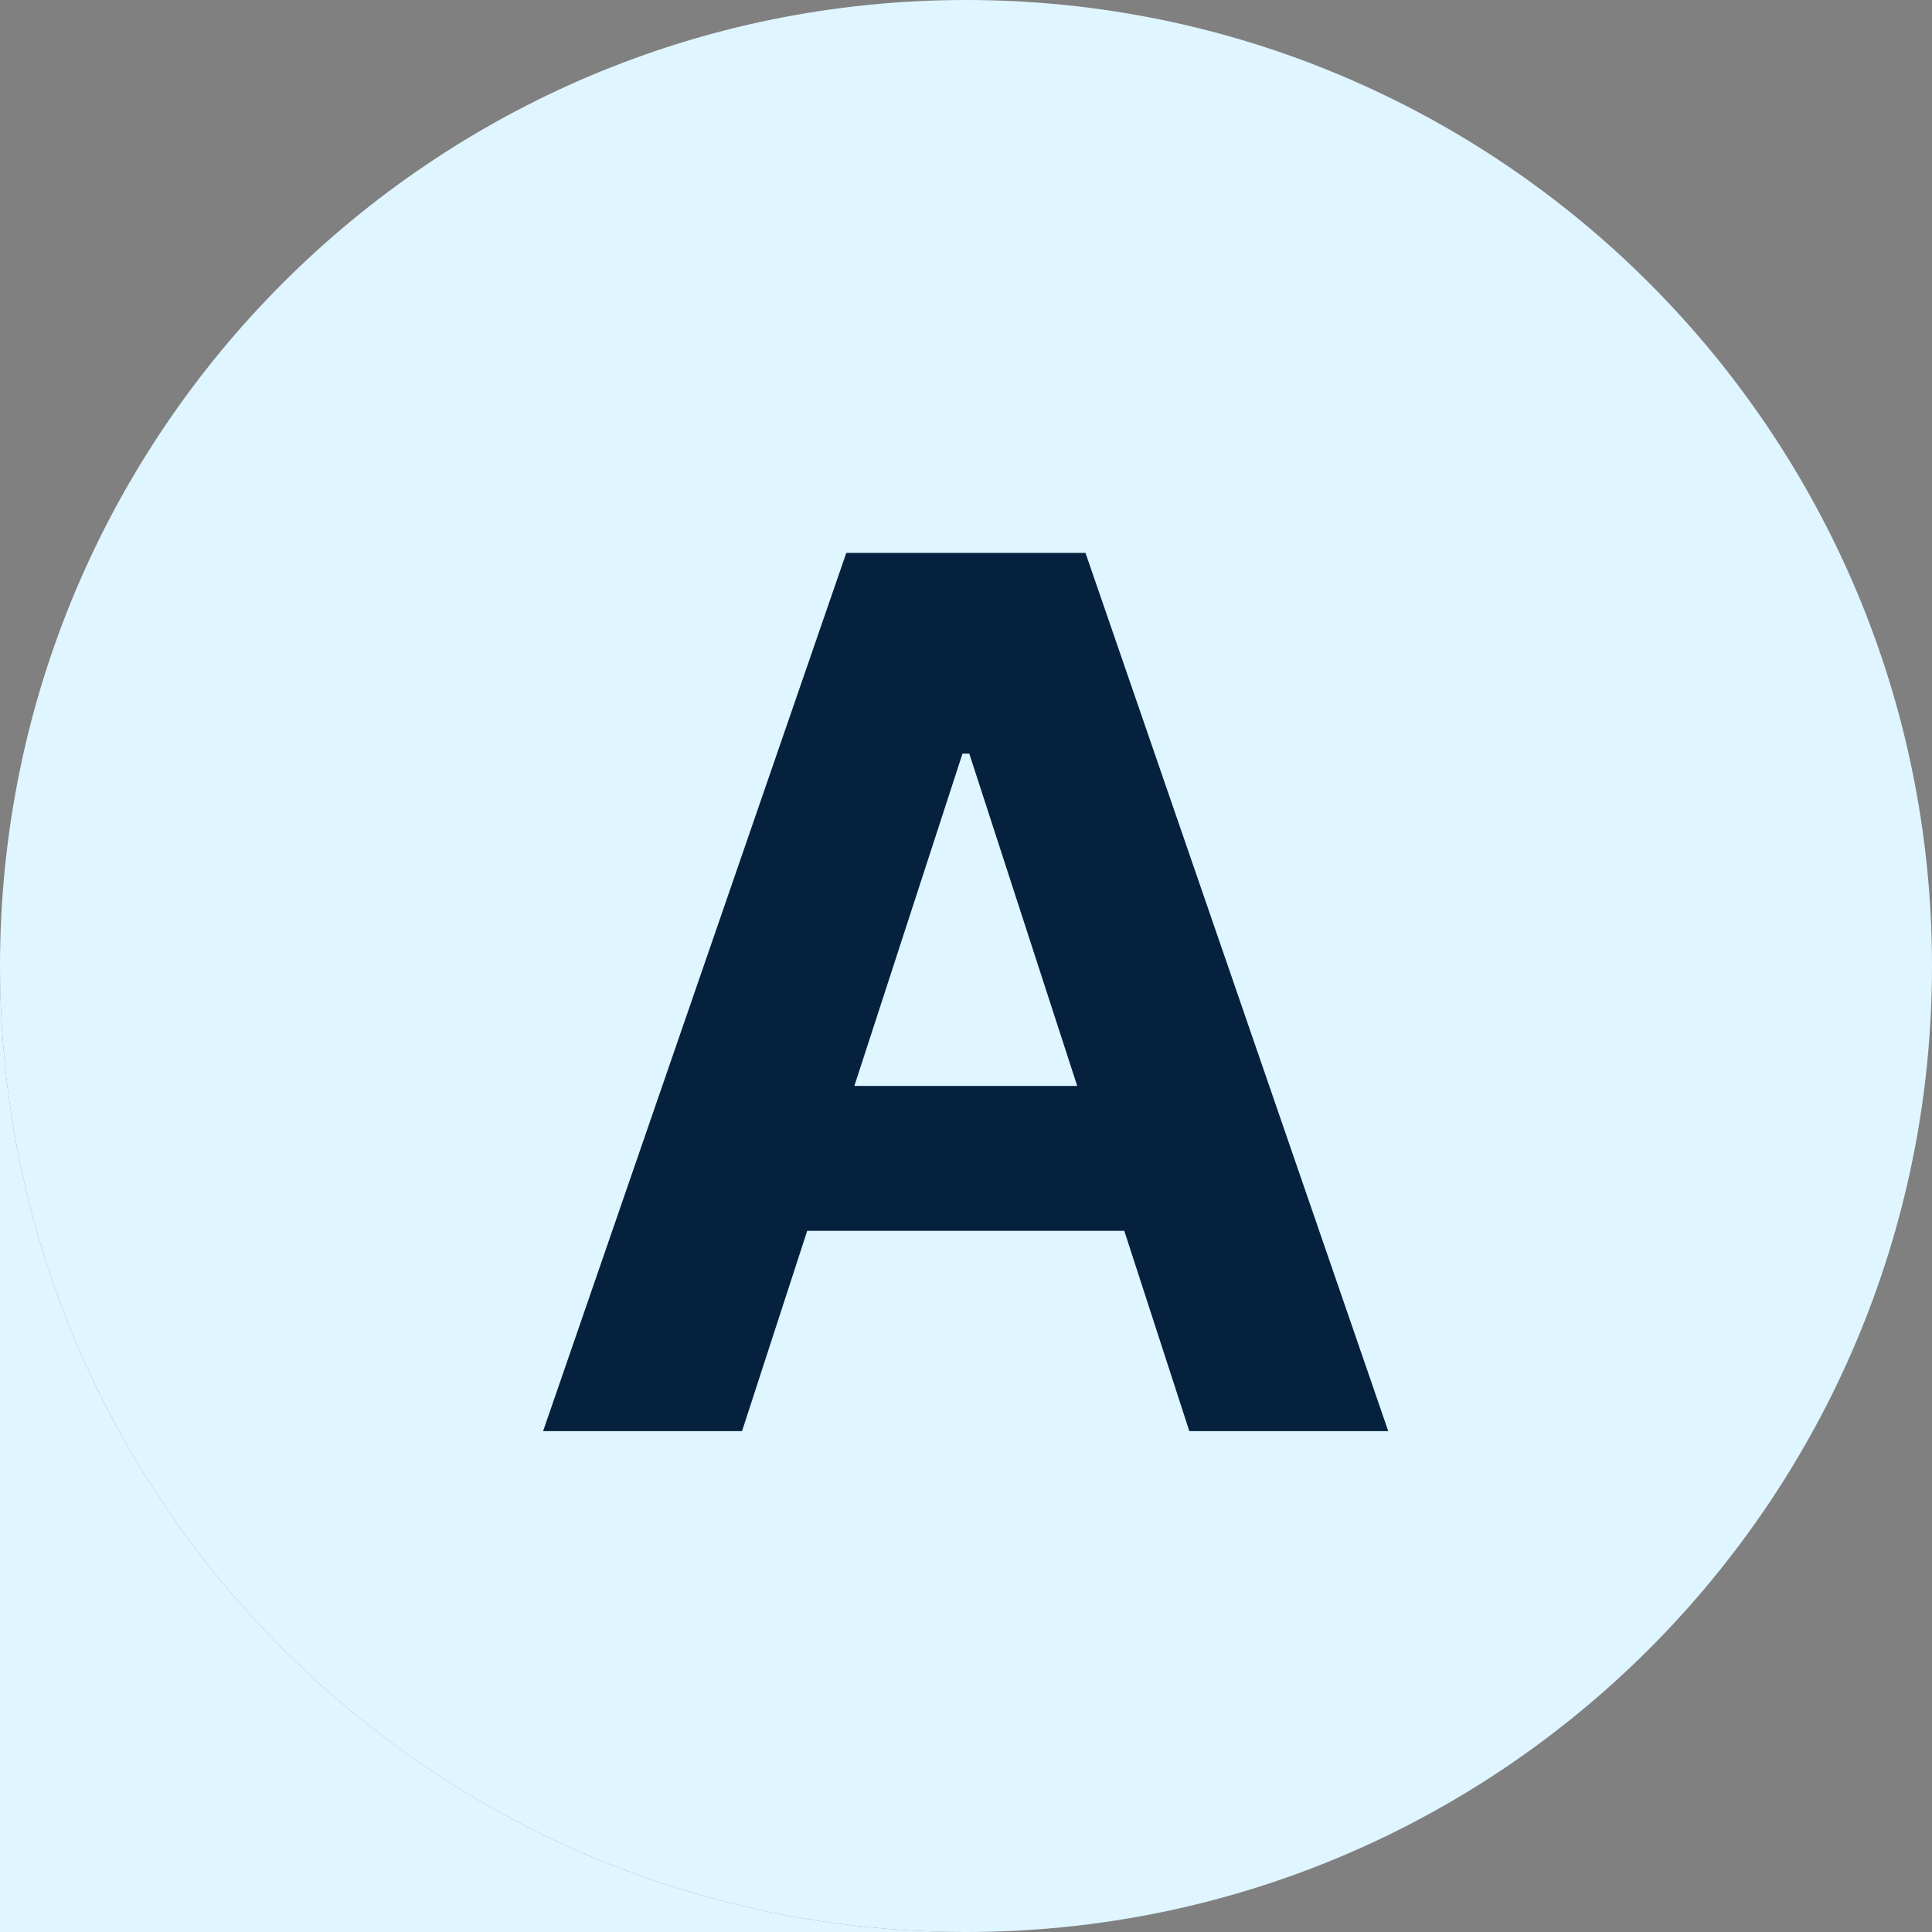
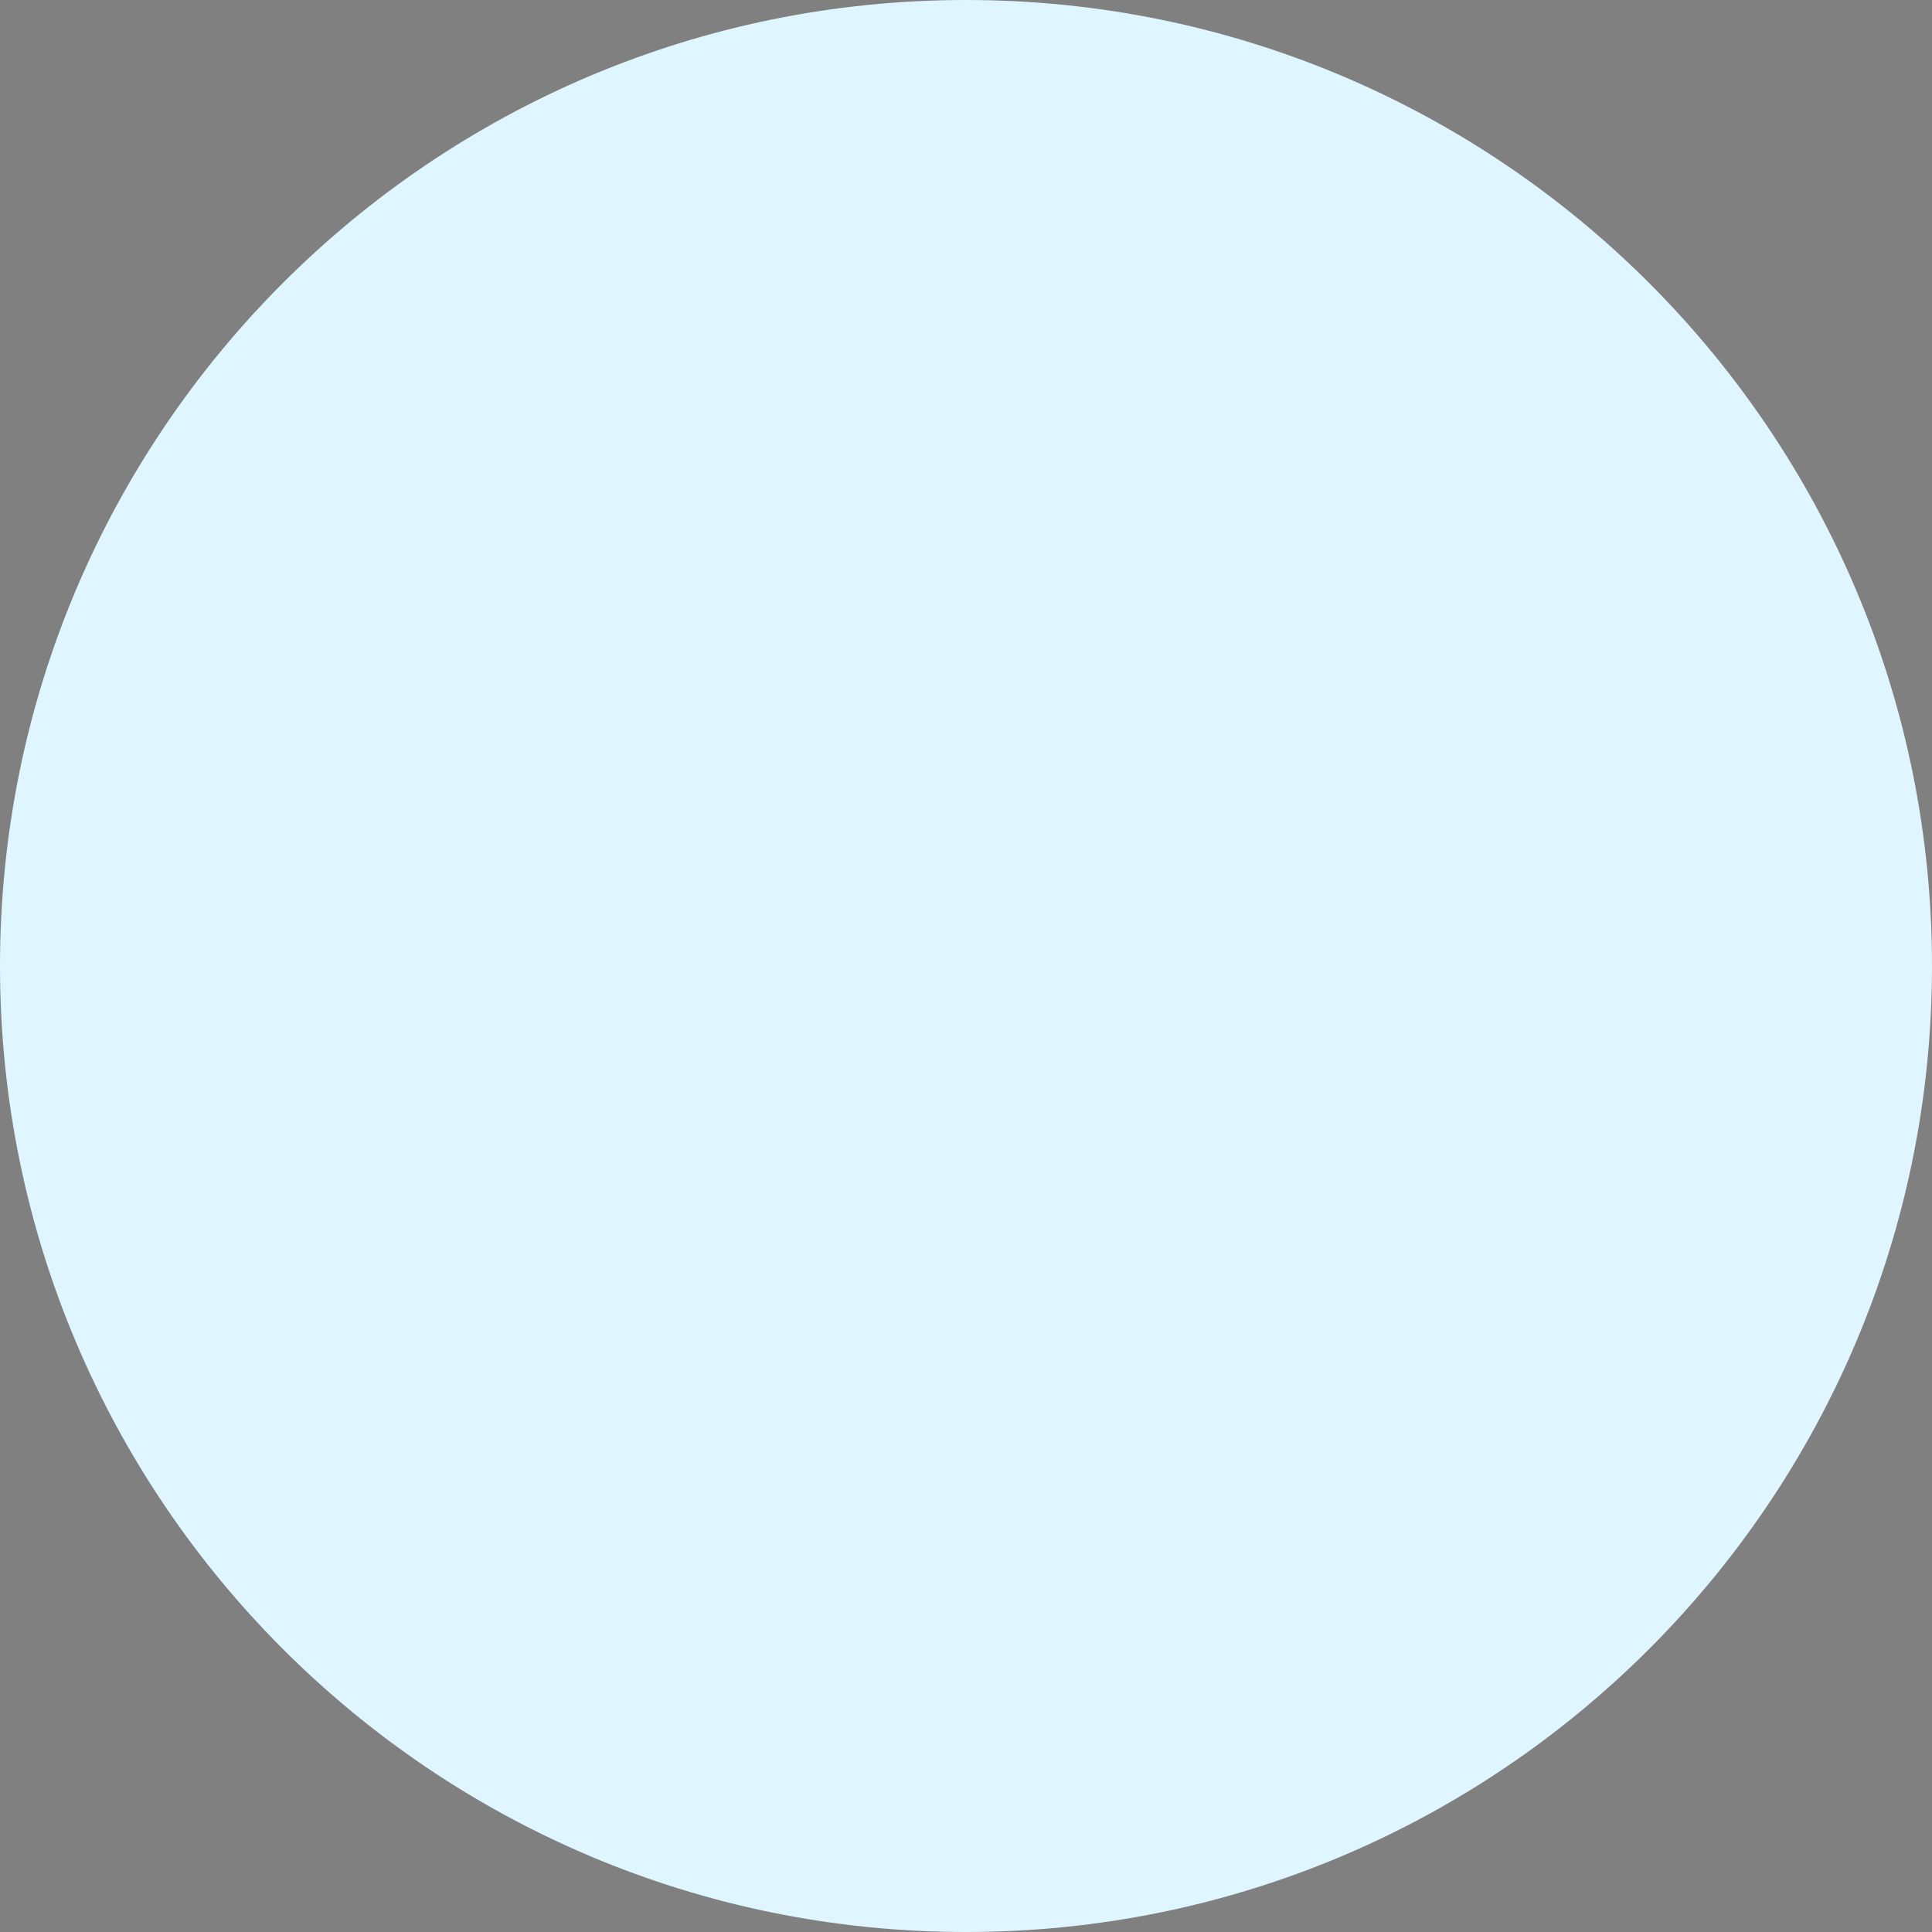
<svg xmlns="http://www.w3.org/2000/svg" width="27" height="27" fill="none" viewBox="0 0 27 27">
  <rect x="0" y="0" width="27" height="27" fill="#808080" stroke="none" />
  <path fill="#dff5ff" d="M27 13.5C27 20.956 20.956 27 13.5 27S0 20.956 0 13.5 6.044 0 13.5 0 27 6.044 27 13.5" />
-   <path fill="#dff5ff" d="M13.5 27C6.044 27 0 20.956 0 13.5V27z" />
-   <path fill="#06213d" d="M10.37 20H7.59l4.237-12.273h3.343L19.401 20h-2.78l-3.075-9.468h-.095zm-.173-4.824h6.567v2.025h-6.567z" />
</svg>